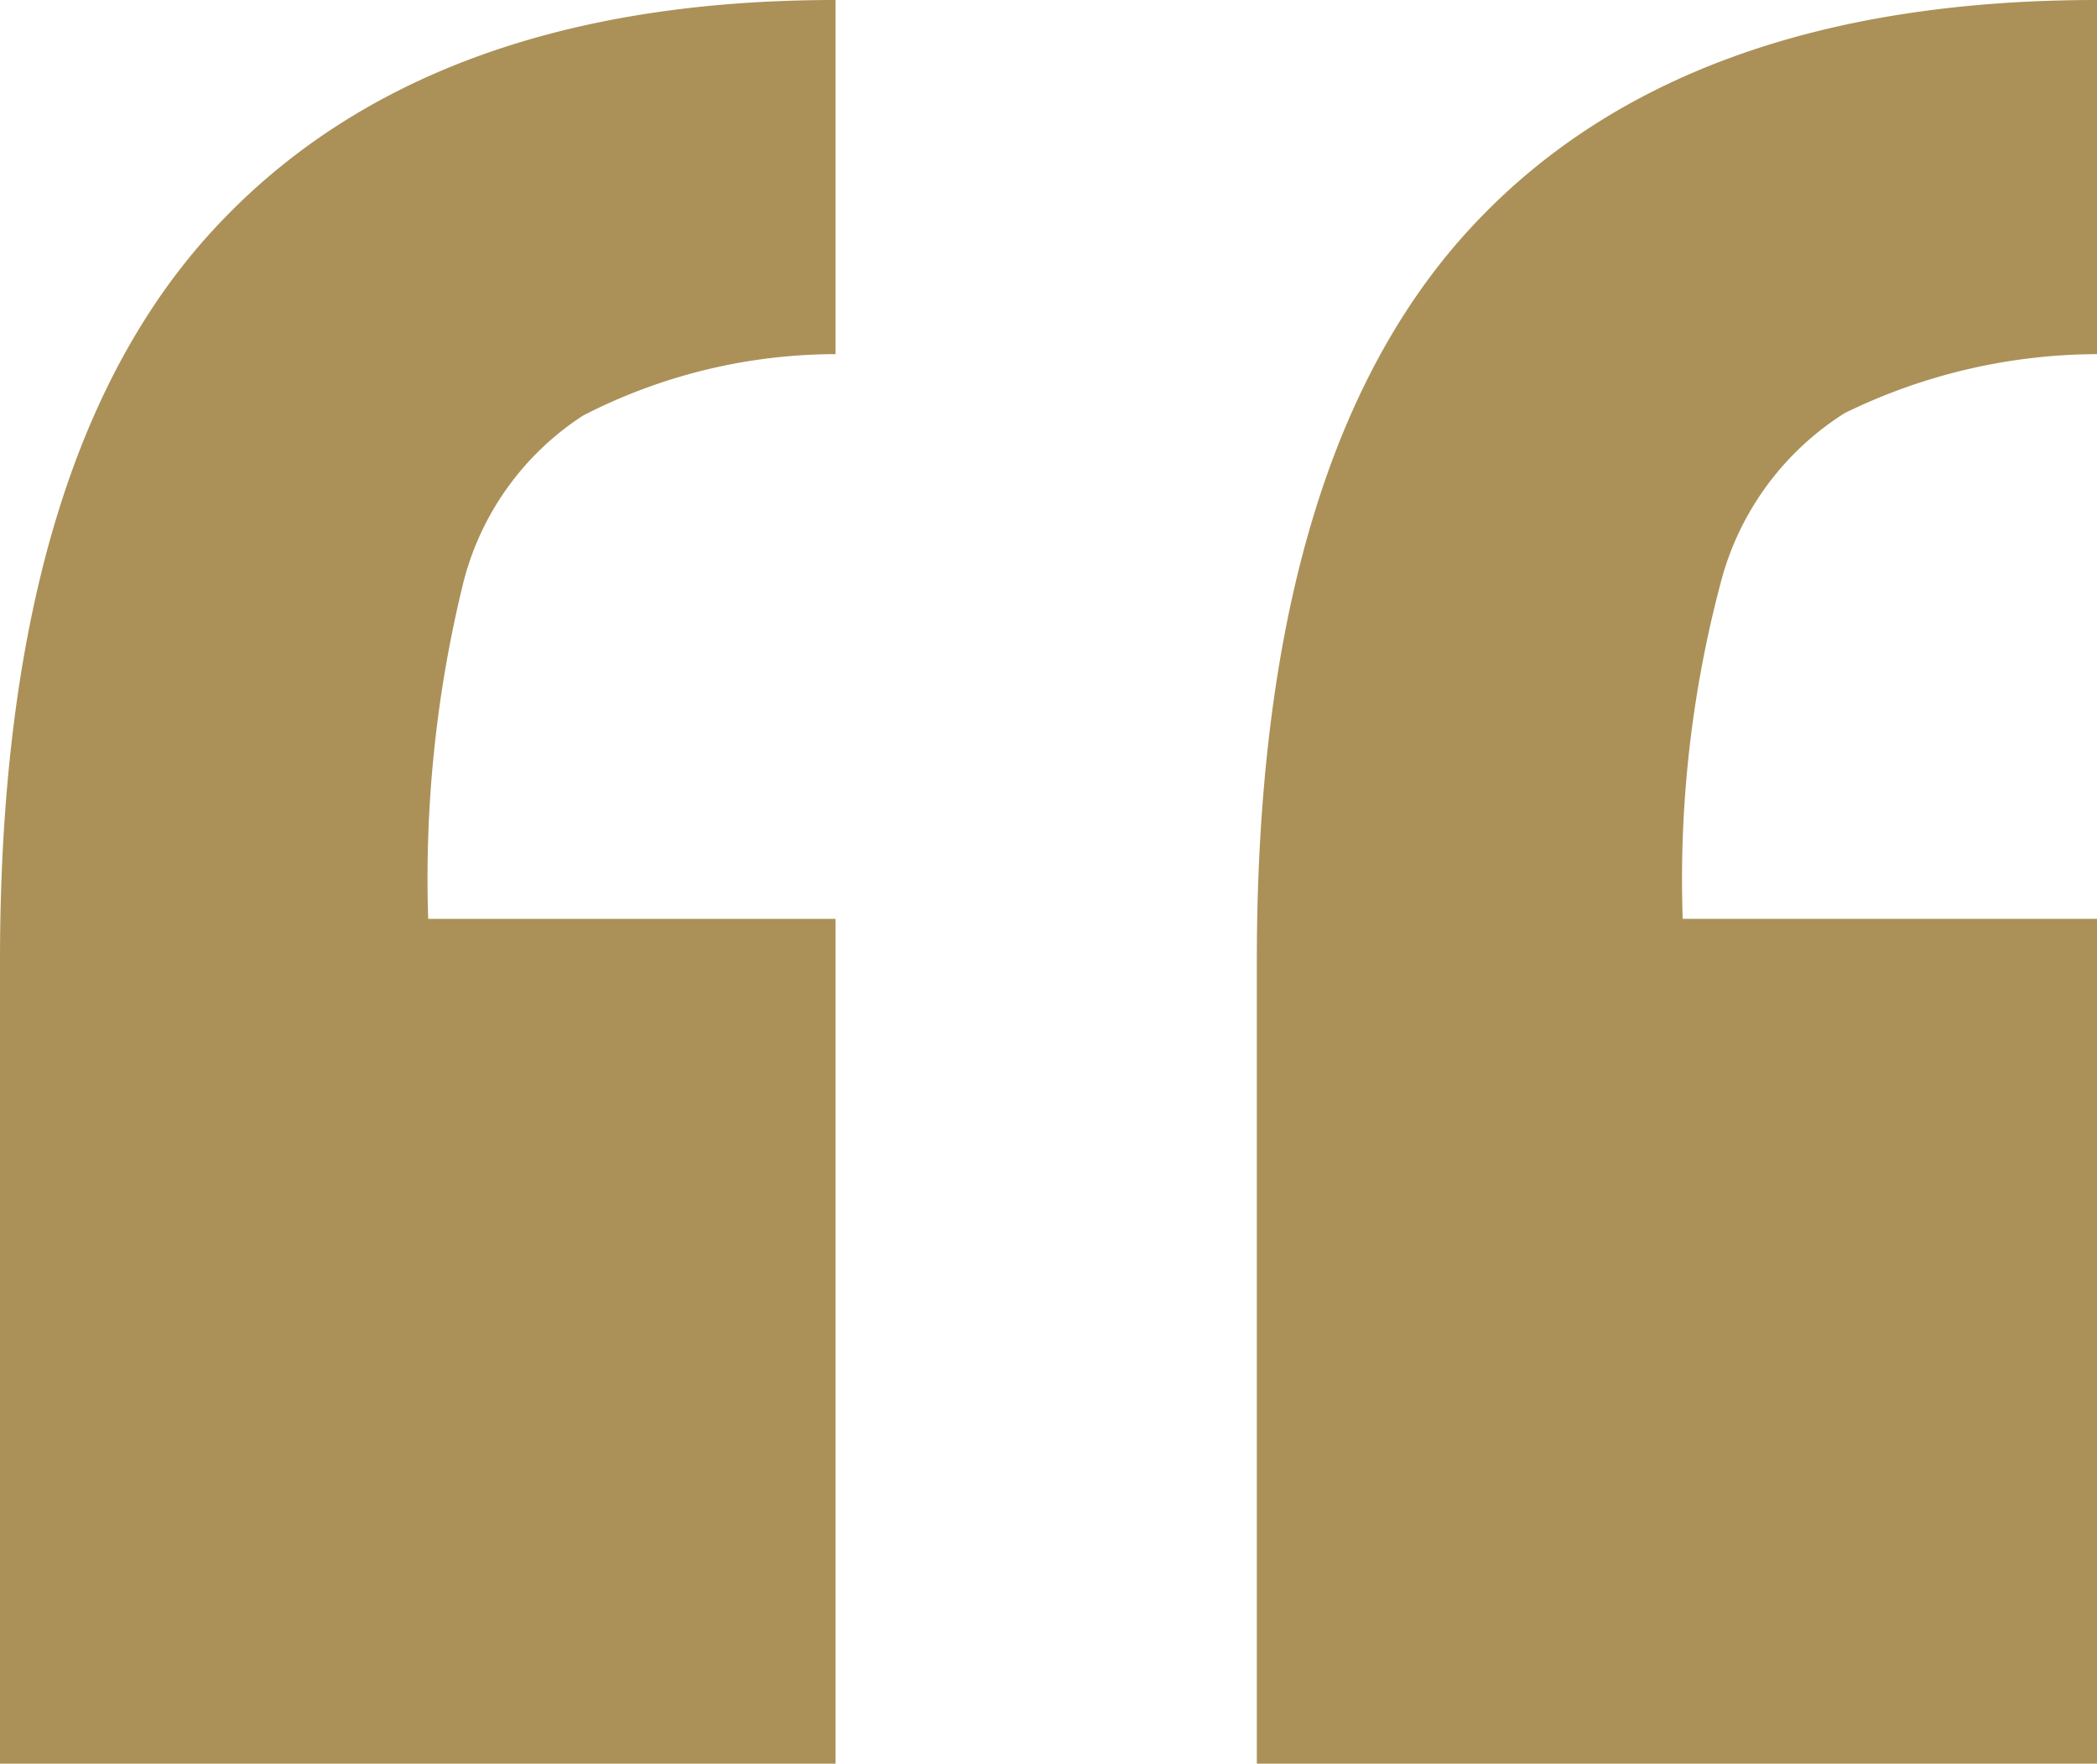
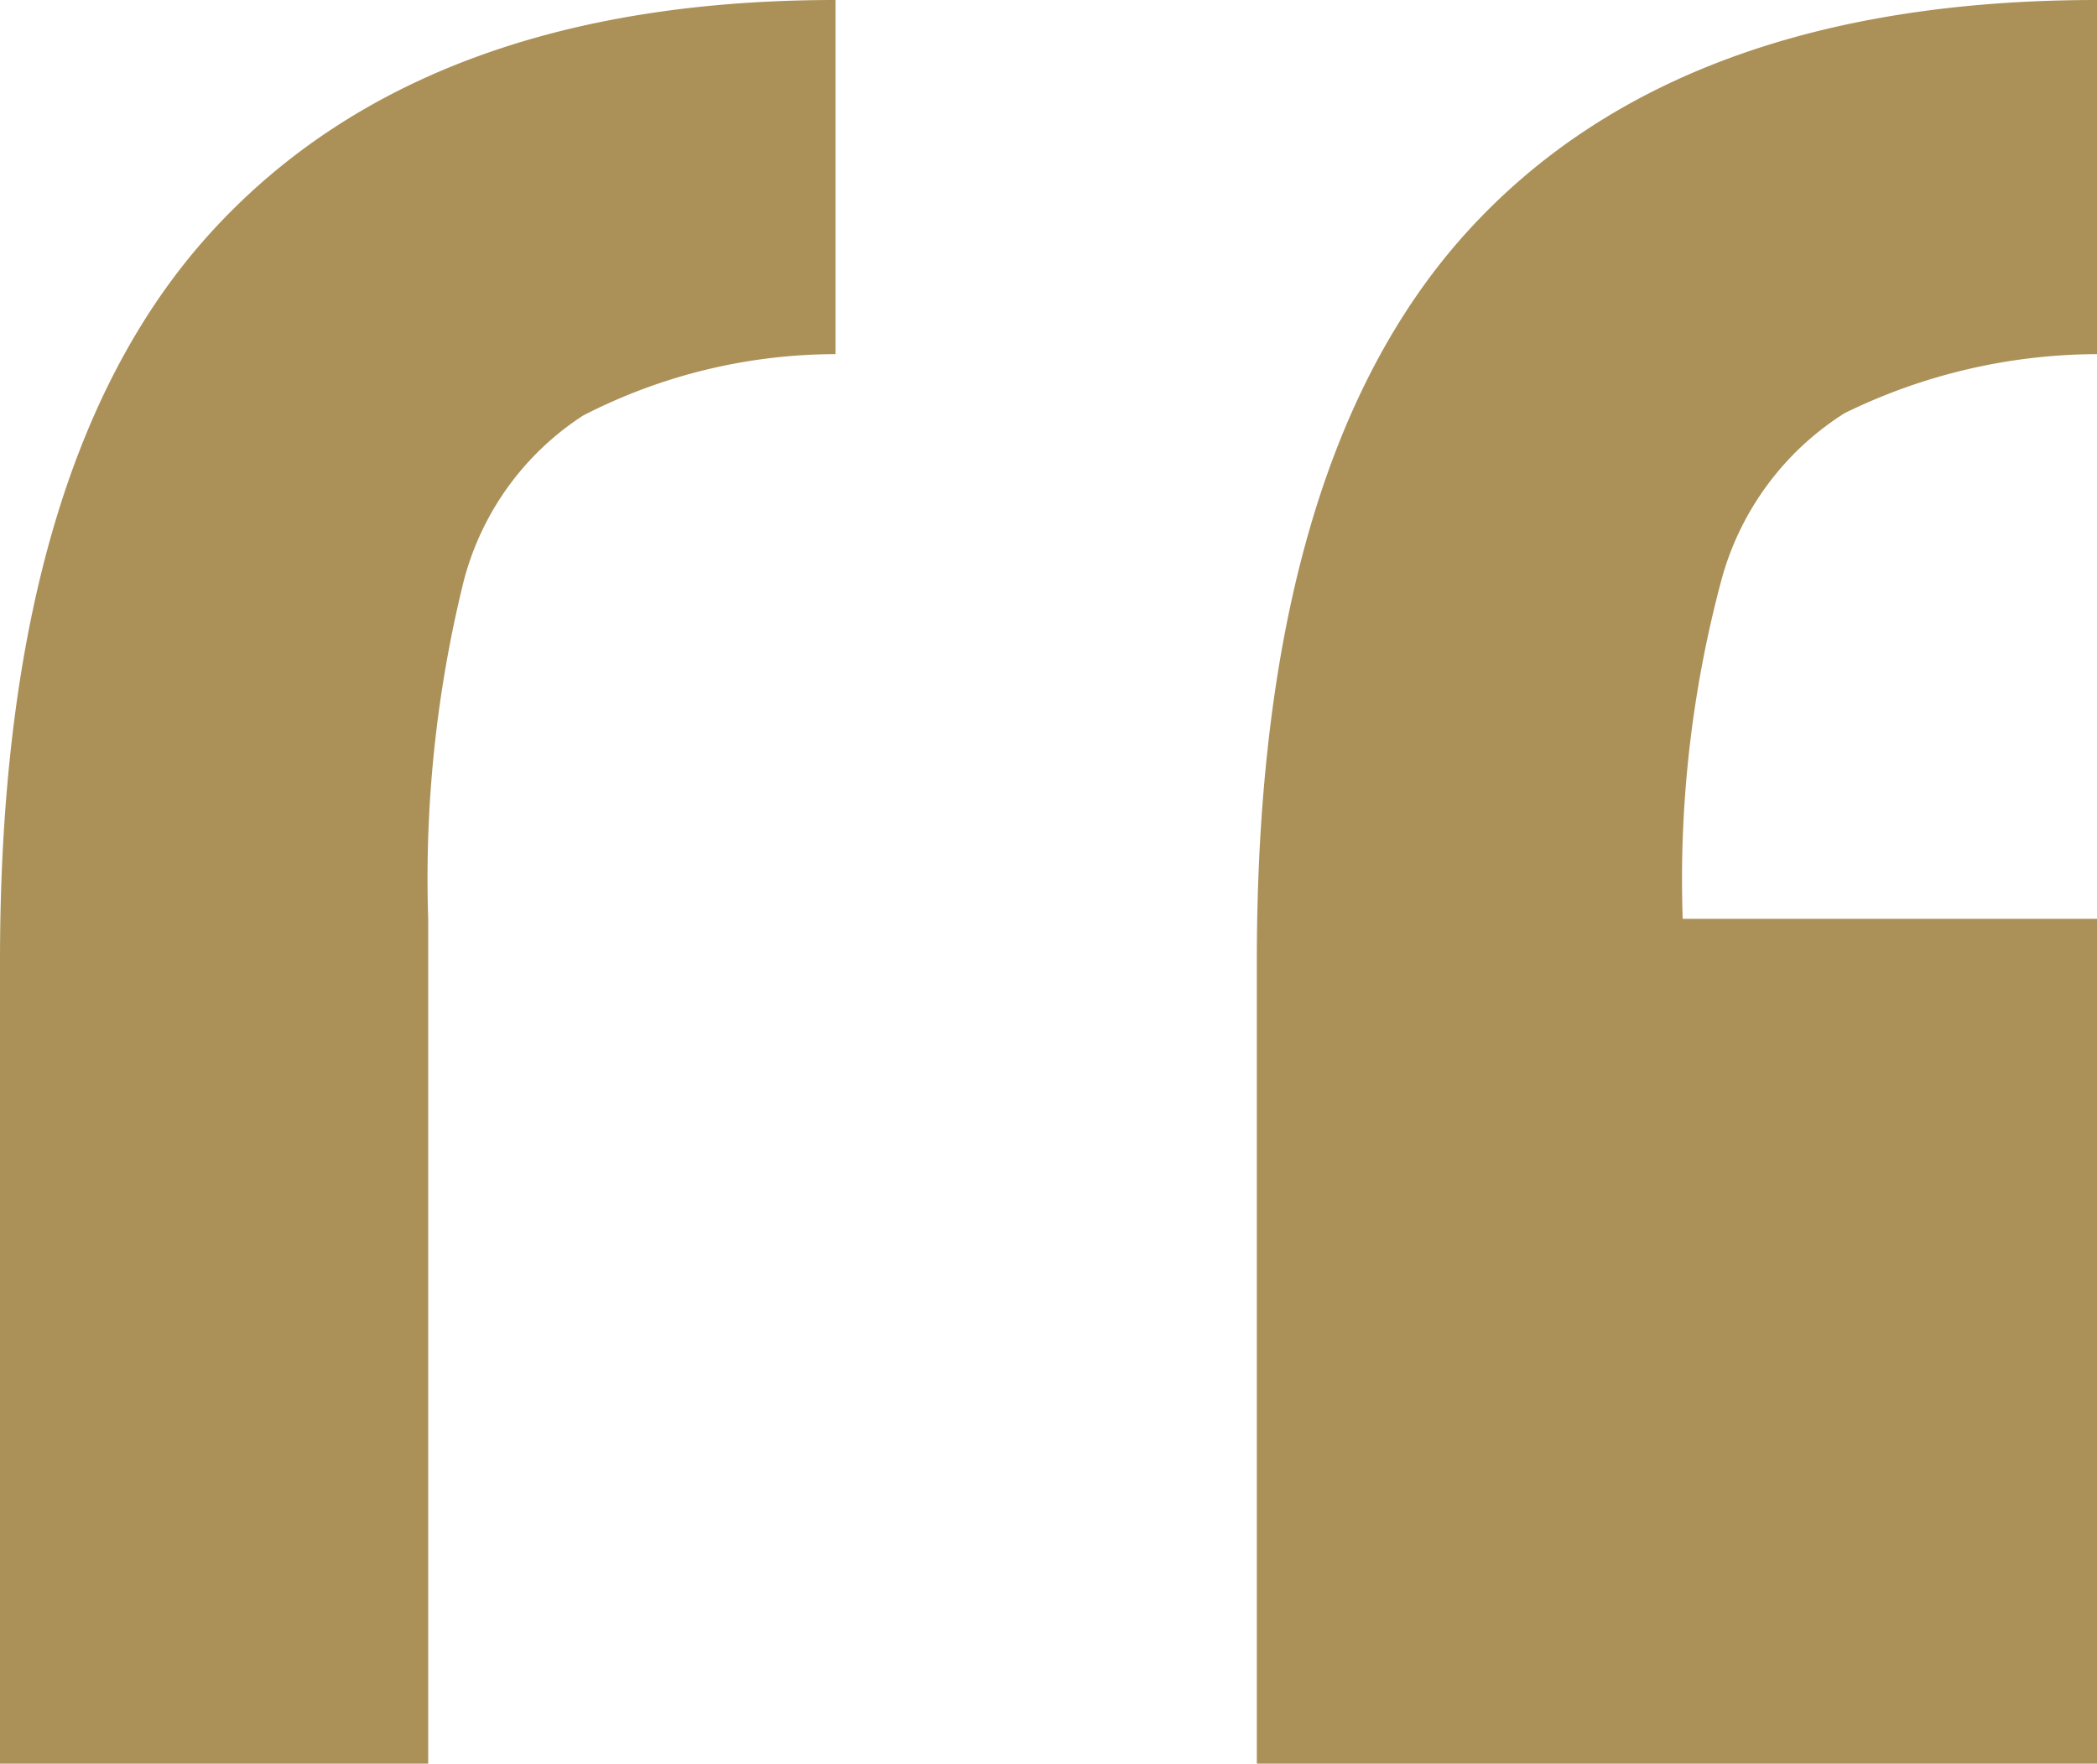
<svg xmlns="http://www.w3.org/2000/svg" width="60.457" height="50.848" viewBox="0 0 60.457 50.848">
-   <path id="Trazado_4" data-name="Trazado 4" d="M38.054-146.973v10.21a15.944,15.944,0,0,0-7.274,1.768,8.107,8.107,0,0,0-3.47,4.871,35.7,35.7,0,0,0-1,9.642H38.054v24.356H13.965V-119.28q0-14.347,6.106-21.02T38.054-146.973Zm36.368,0v10.21a16.63,16.63,0,0,0-7.274,1.7,8.228,8.228,0,0,0-3.57,4.871,33.314,33.314,0,0,0-1.1,9.709H74.422v24.356H50.2V-119.28q0-14.347,6.072-21.02T74.422-146.973Z" transform="translate(-13.965 146.973)" fill="#ab9158" />
+   <path id="Trazado_4" data-name="Trazado 4" d="M38.054-146.973v10.21a15.944,15.944,0,0,0-7.274,1.768,8.107,8.107,0,0,0-3.47,4.871,35.7,35.7,0,0,0-1,9.642v24.356H13.965V-119.28q0-14.347,6.106-21.02T38.054-146.973Zm36.368,0v10.21a16.63,16.63,0,0,0-7.274,1.7,8.228,8.228,0,0,0-3.57,4.871,33.314,33.314,0,0,0-1.1,9.709H74.422v24.356H50.2V-119.28q0-14.347,6.072-21.02T74.422-146.973Z" transform="translate(-13.965 146.973)" fill="#ab9158" />
</svg>